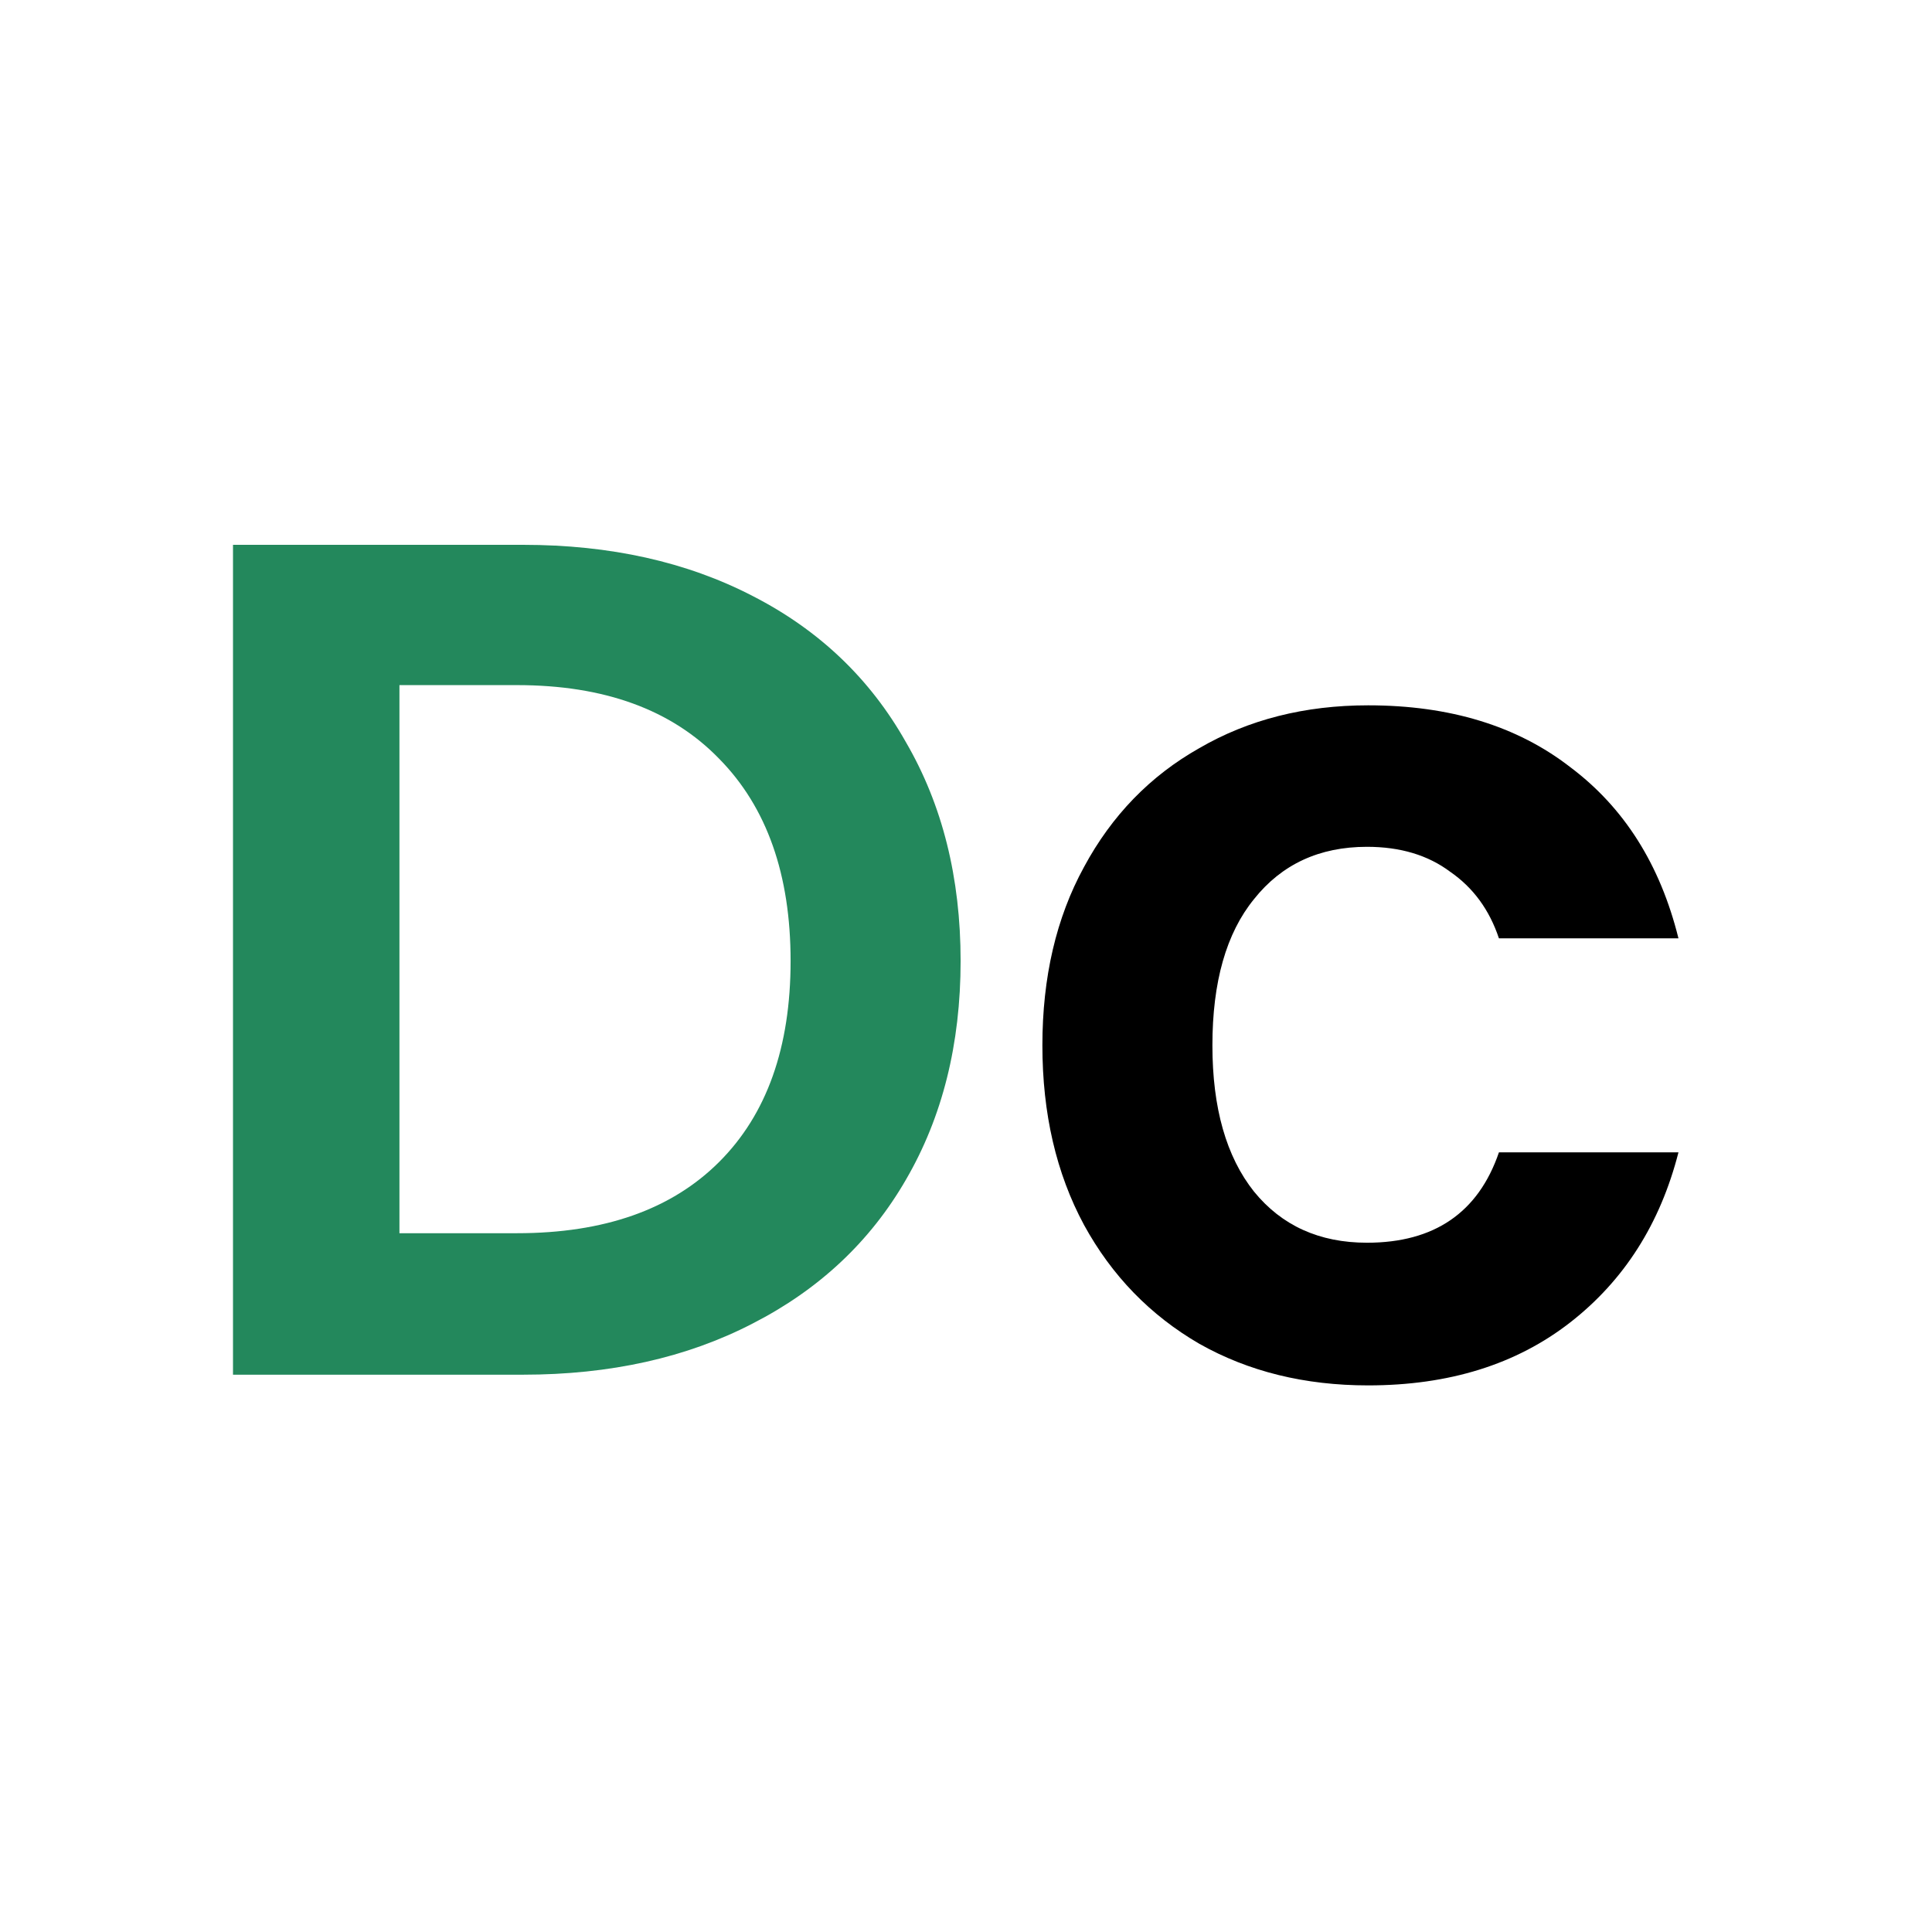
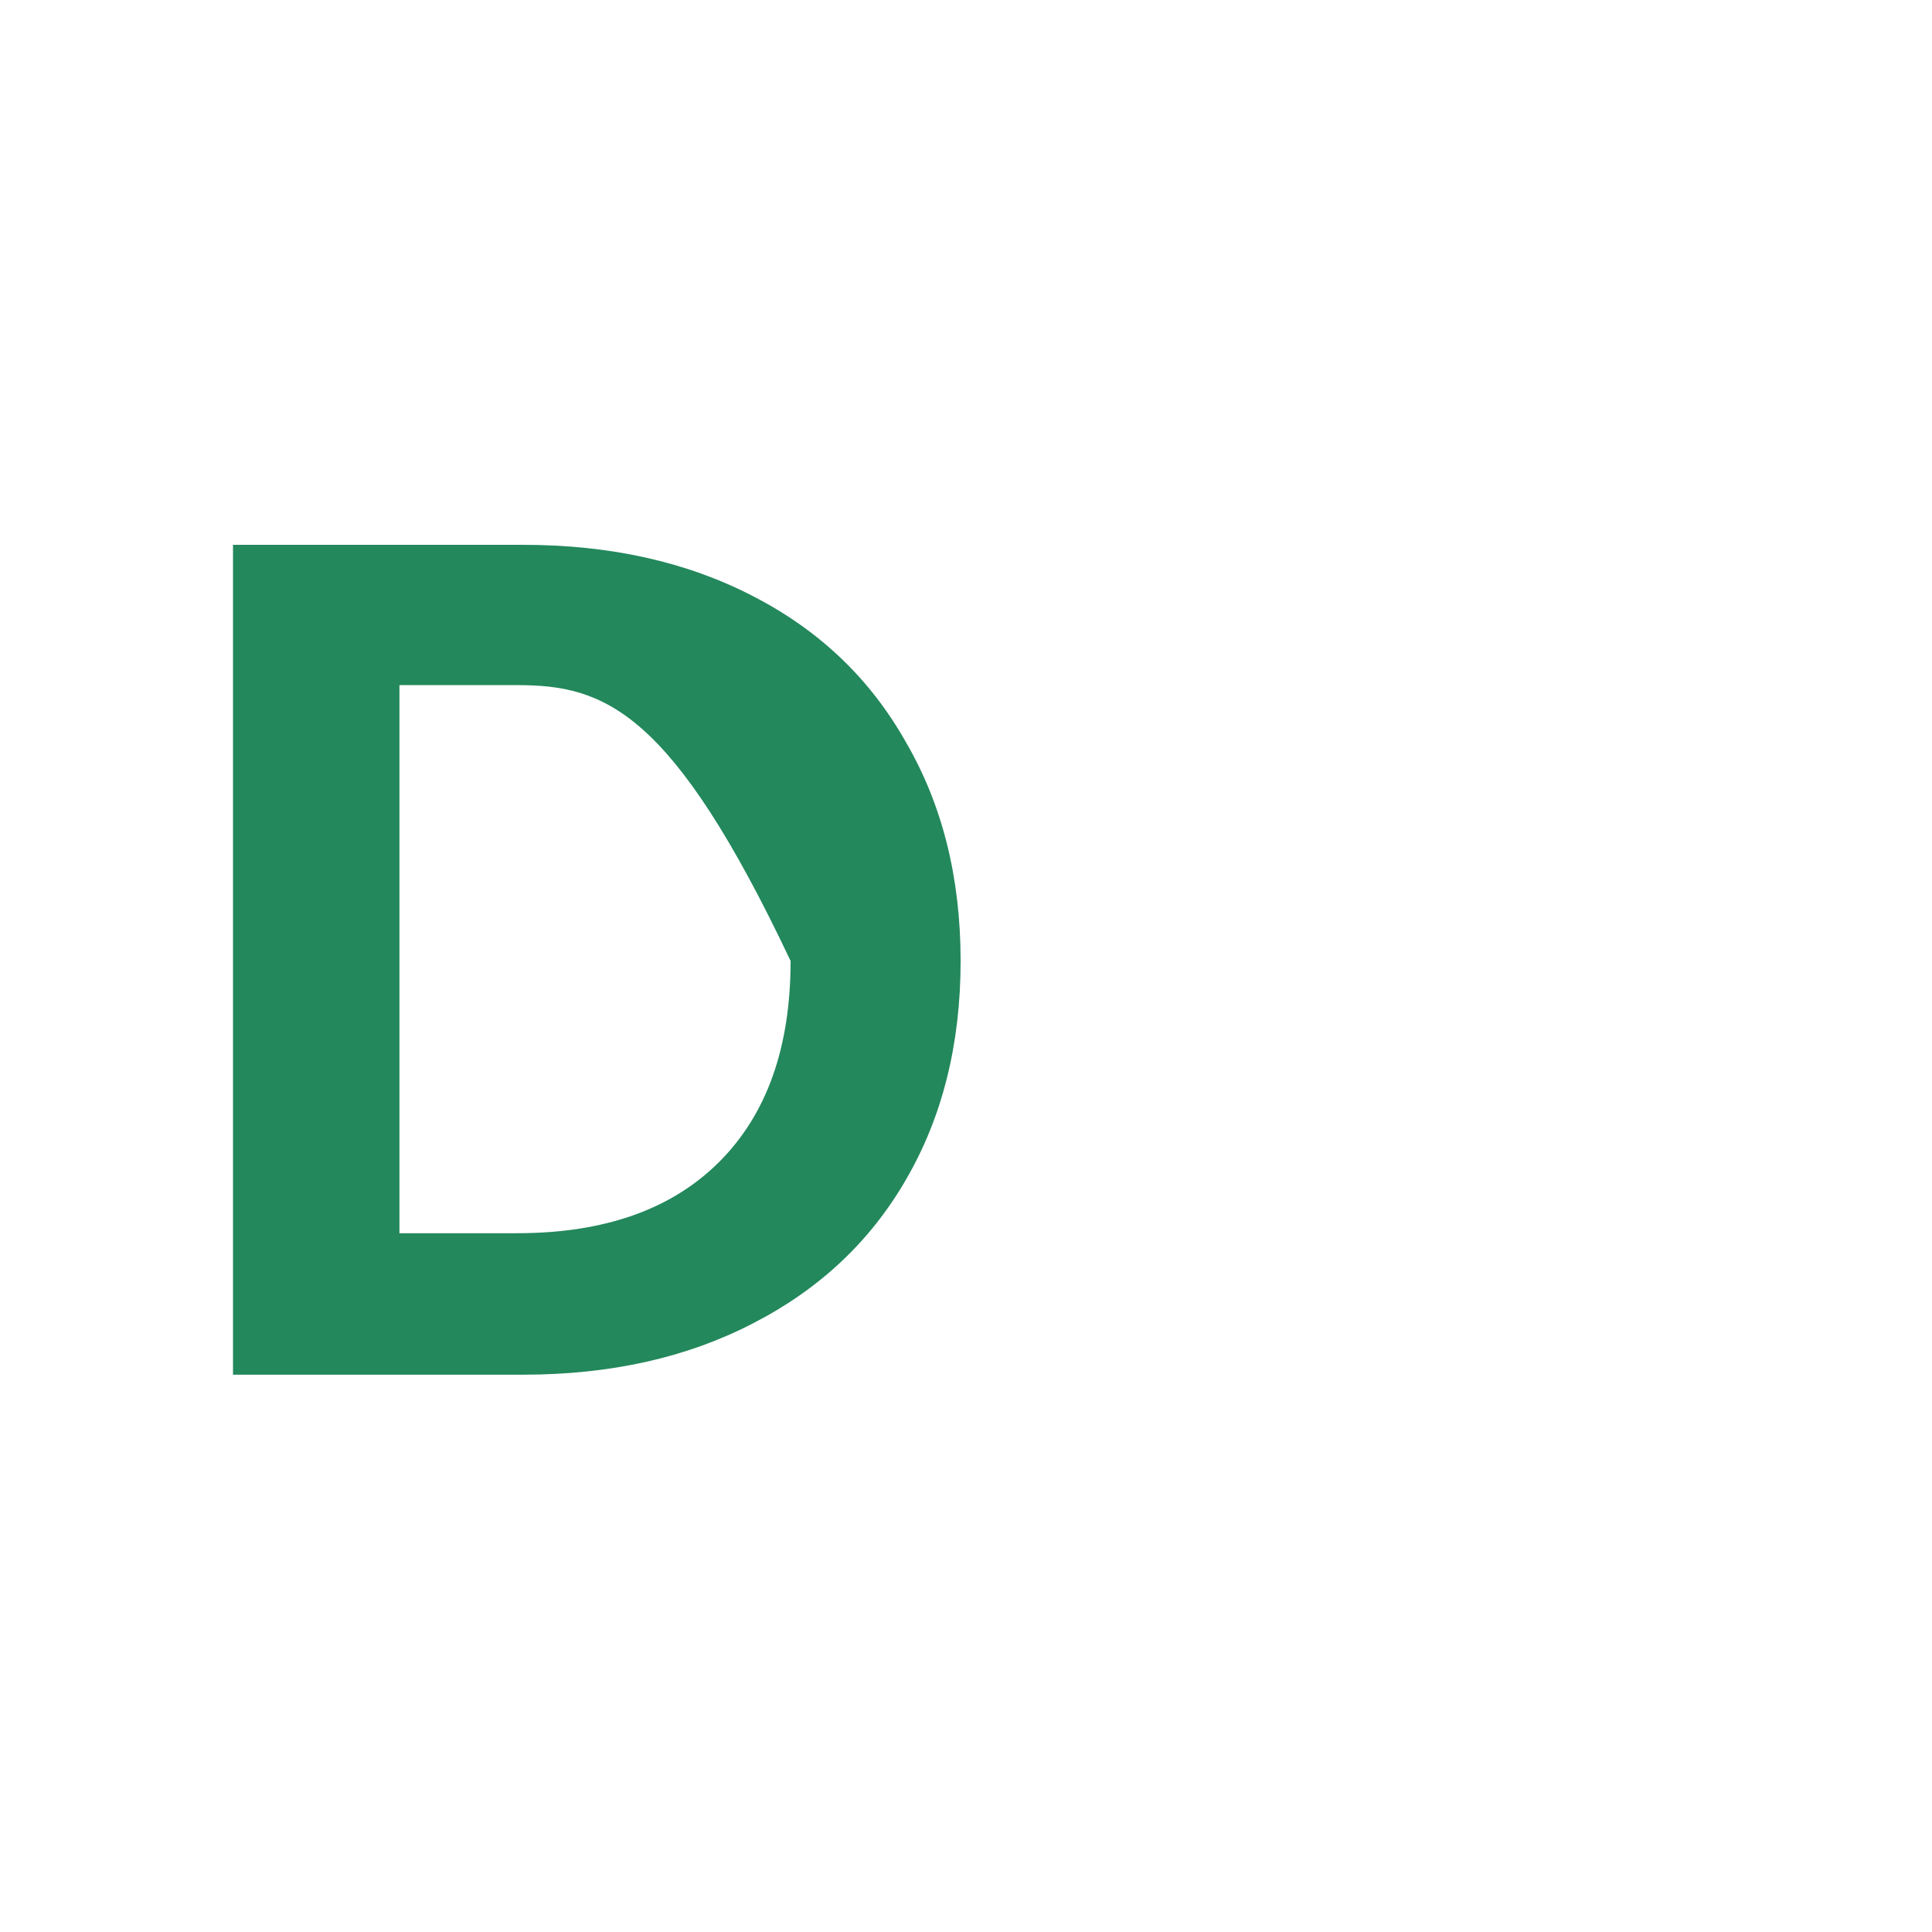
<svg xmlns="http://www.w3.org/2000/svg" width="52" height="52" viewBox="0 0 52 52" fill="none">
  <style>
    /* Light mode (default) */
    .dc-letter {
      fill: #23885C;
    }
    .carbon-letter {
      fill: black;
    }
    /* Dark mode */
    @media (prefers-color-scheme: dark) {
      .dc-letter {
        fill: white;
      }
      .carbon-letter {
        fill: white;
      }
    }
  </style>
-   <path class="dc-letter" d="M14.079 14.664C16.425 14.664 18.484 15.123 20.255 16.04C22.047 16.957 23.422 18.269 24.383 19.976C25.364 21.661 25.855 23.624 25.855 25.864C25.855 28.104 25.364 30.067 24.383 31.752C23.422 33.416 22.047 34.707 20.255 35.624C18.484 36.541 16.425 37 14.079 37H6.271V14.664H14.079ZM13.918 33.192C16.265 33.192 18.078 32.552 19.358 31.272C20.639 29.992 21.279 28.189 21.279 25.864C21.279 23.539 20.639 21.725 19.358 20.424C18.078 19.101 16.265 18.44 13.918 18.44H10.751V33.192H13.918Z" />
-   <path class="carbon-letter" d="M28.056 28.136C28.056 26.301 28.429 24.701 29.176 23.336C29.923 21.949 30.957 20.883 32.28 20.136C33.603 19.368 35.117 18.984 36.824 18.984C39.021 18.984 40.835 19.539 42.264 20.648C43.715 21.736 44.685 23.272 45.176 25.256H40.344C40.088 24.488 39.651 23.891 39.032 23.464C38.435 23.016 37.688 22.792 36.792 22.792C35.512 22.792 34.499 23.261 33.752 24.2C33.005 25.117 32.632 26.429 32.632 28.136C32.632 29.821 33.005 31.133 33.752 32.072C34.499 32.989 35.512 33.448 36.792 33.448C38.605 33.448 39.789 32.637 40.344 31.016H45.176C44.685 32.936 43.715 34.461 42.264 35.592C40.813 36.723 39 37.288 36.824 37.288C35.117 37.288 33.603 36.915 32.28 36.168C30.957 35.4 29.923 34.333 29.176 32.968C28.429 31.581 28.056 29.971 28.056 28.136Z" />
+   <path class="dc-letter" d="M14.079 14.664C16.425 14.664 18.484 15.123 20.255 16.04C22.047 16.957 23.422 18.269 24.383 19.976C25.364 21.661 25.855 23.624 25.855 25.864C25.855 28.104 25.364 30.067 24.383 31.752C23.422 33.416 22.047 34.707 20.255 35.624C18.484 36.541 16.425 37 14.079 37H6.271V14.664H14.079ZM13.918 33.192C16.265 33.192 18.078 32.552 19.358 31.272C20.639 29.992 21.279 28.189 21.279 25.864C18.078 19.101 16.265 18.44 13.918 18.44H10.751V33.192H13.918Z" />
</svg>